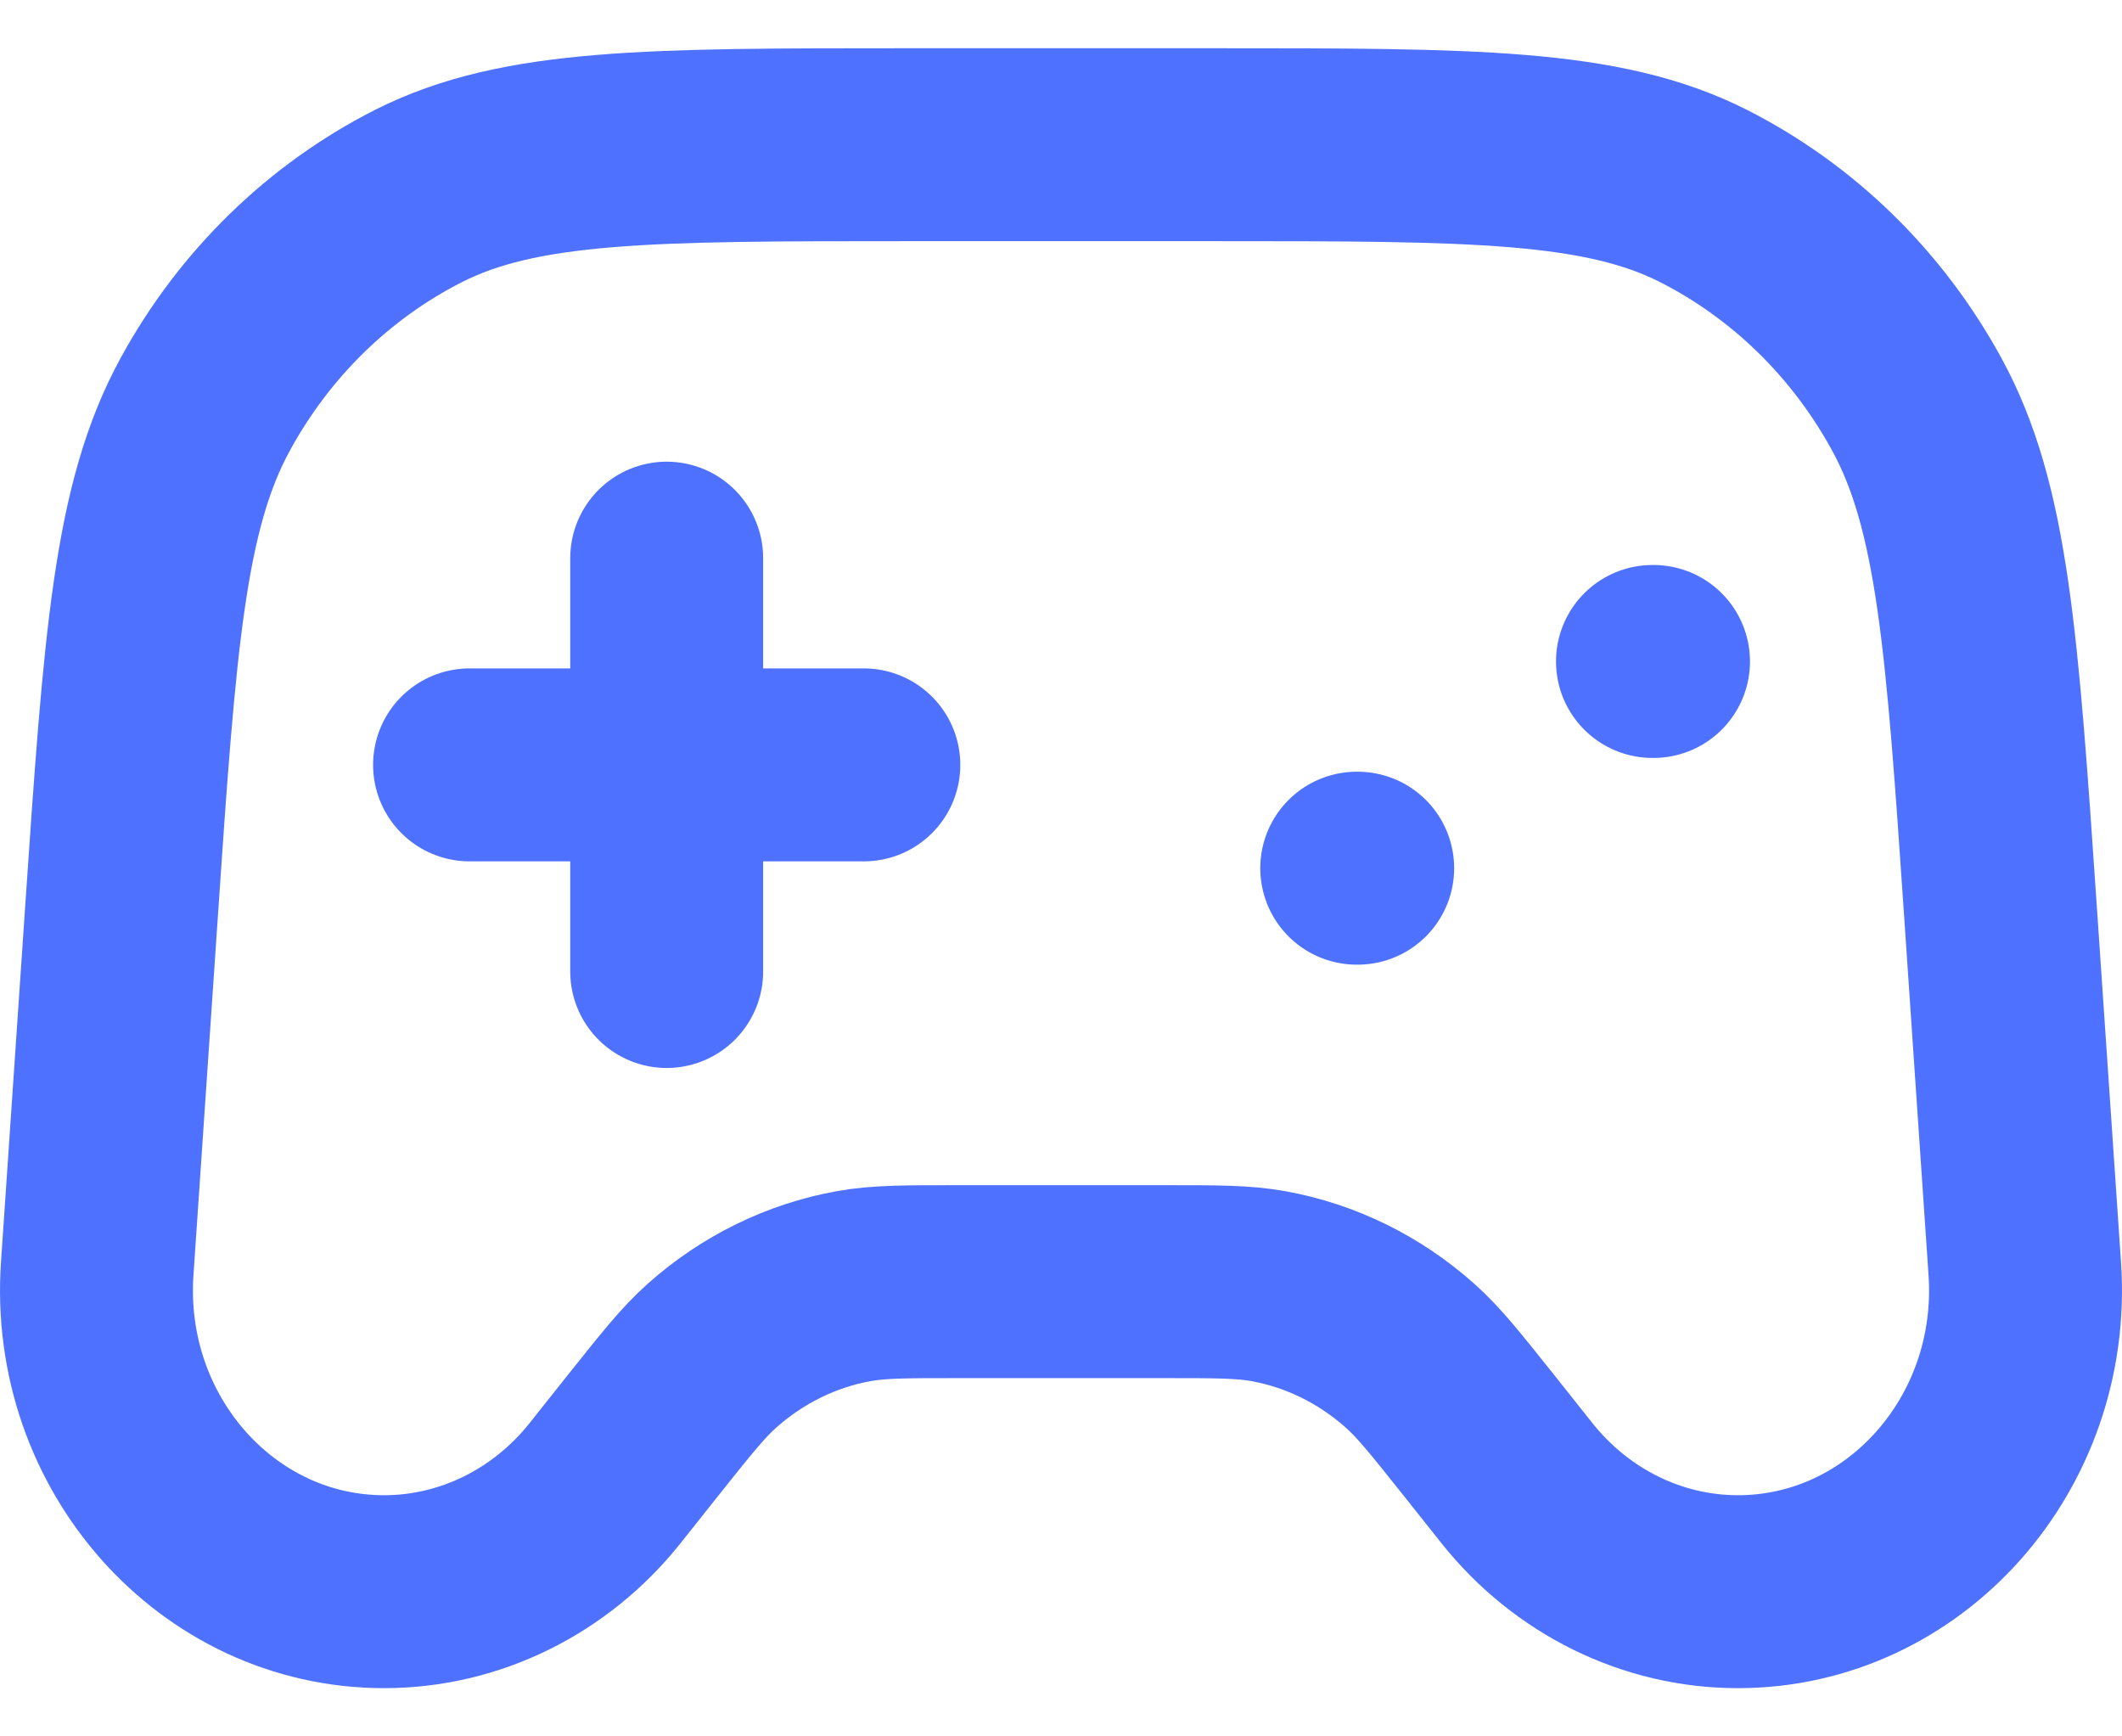
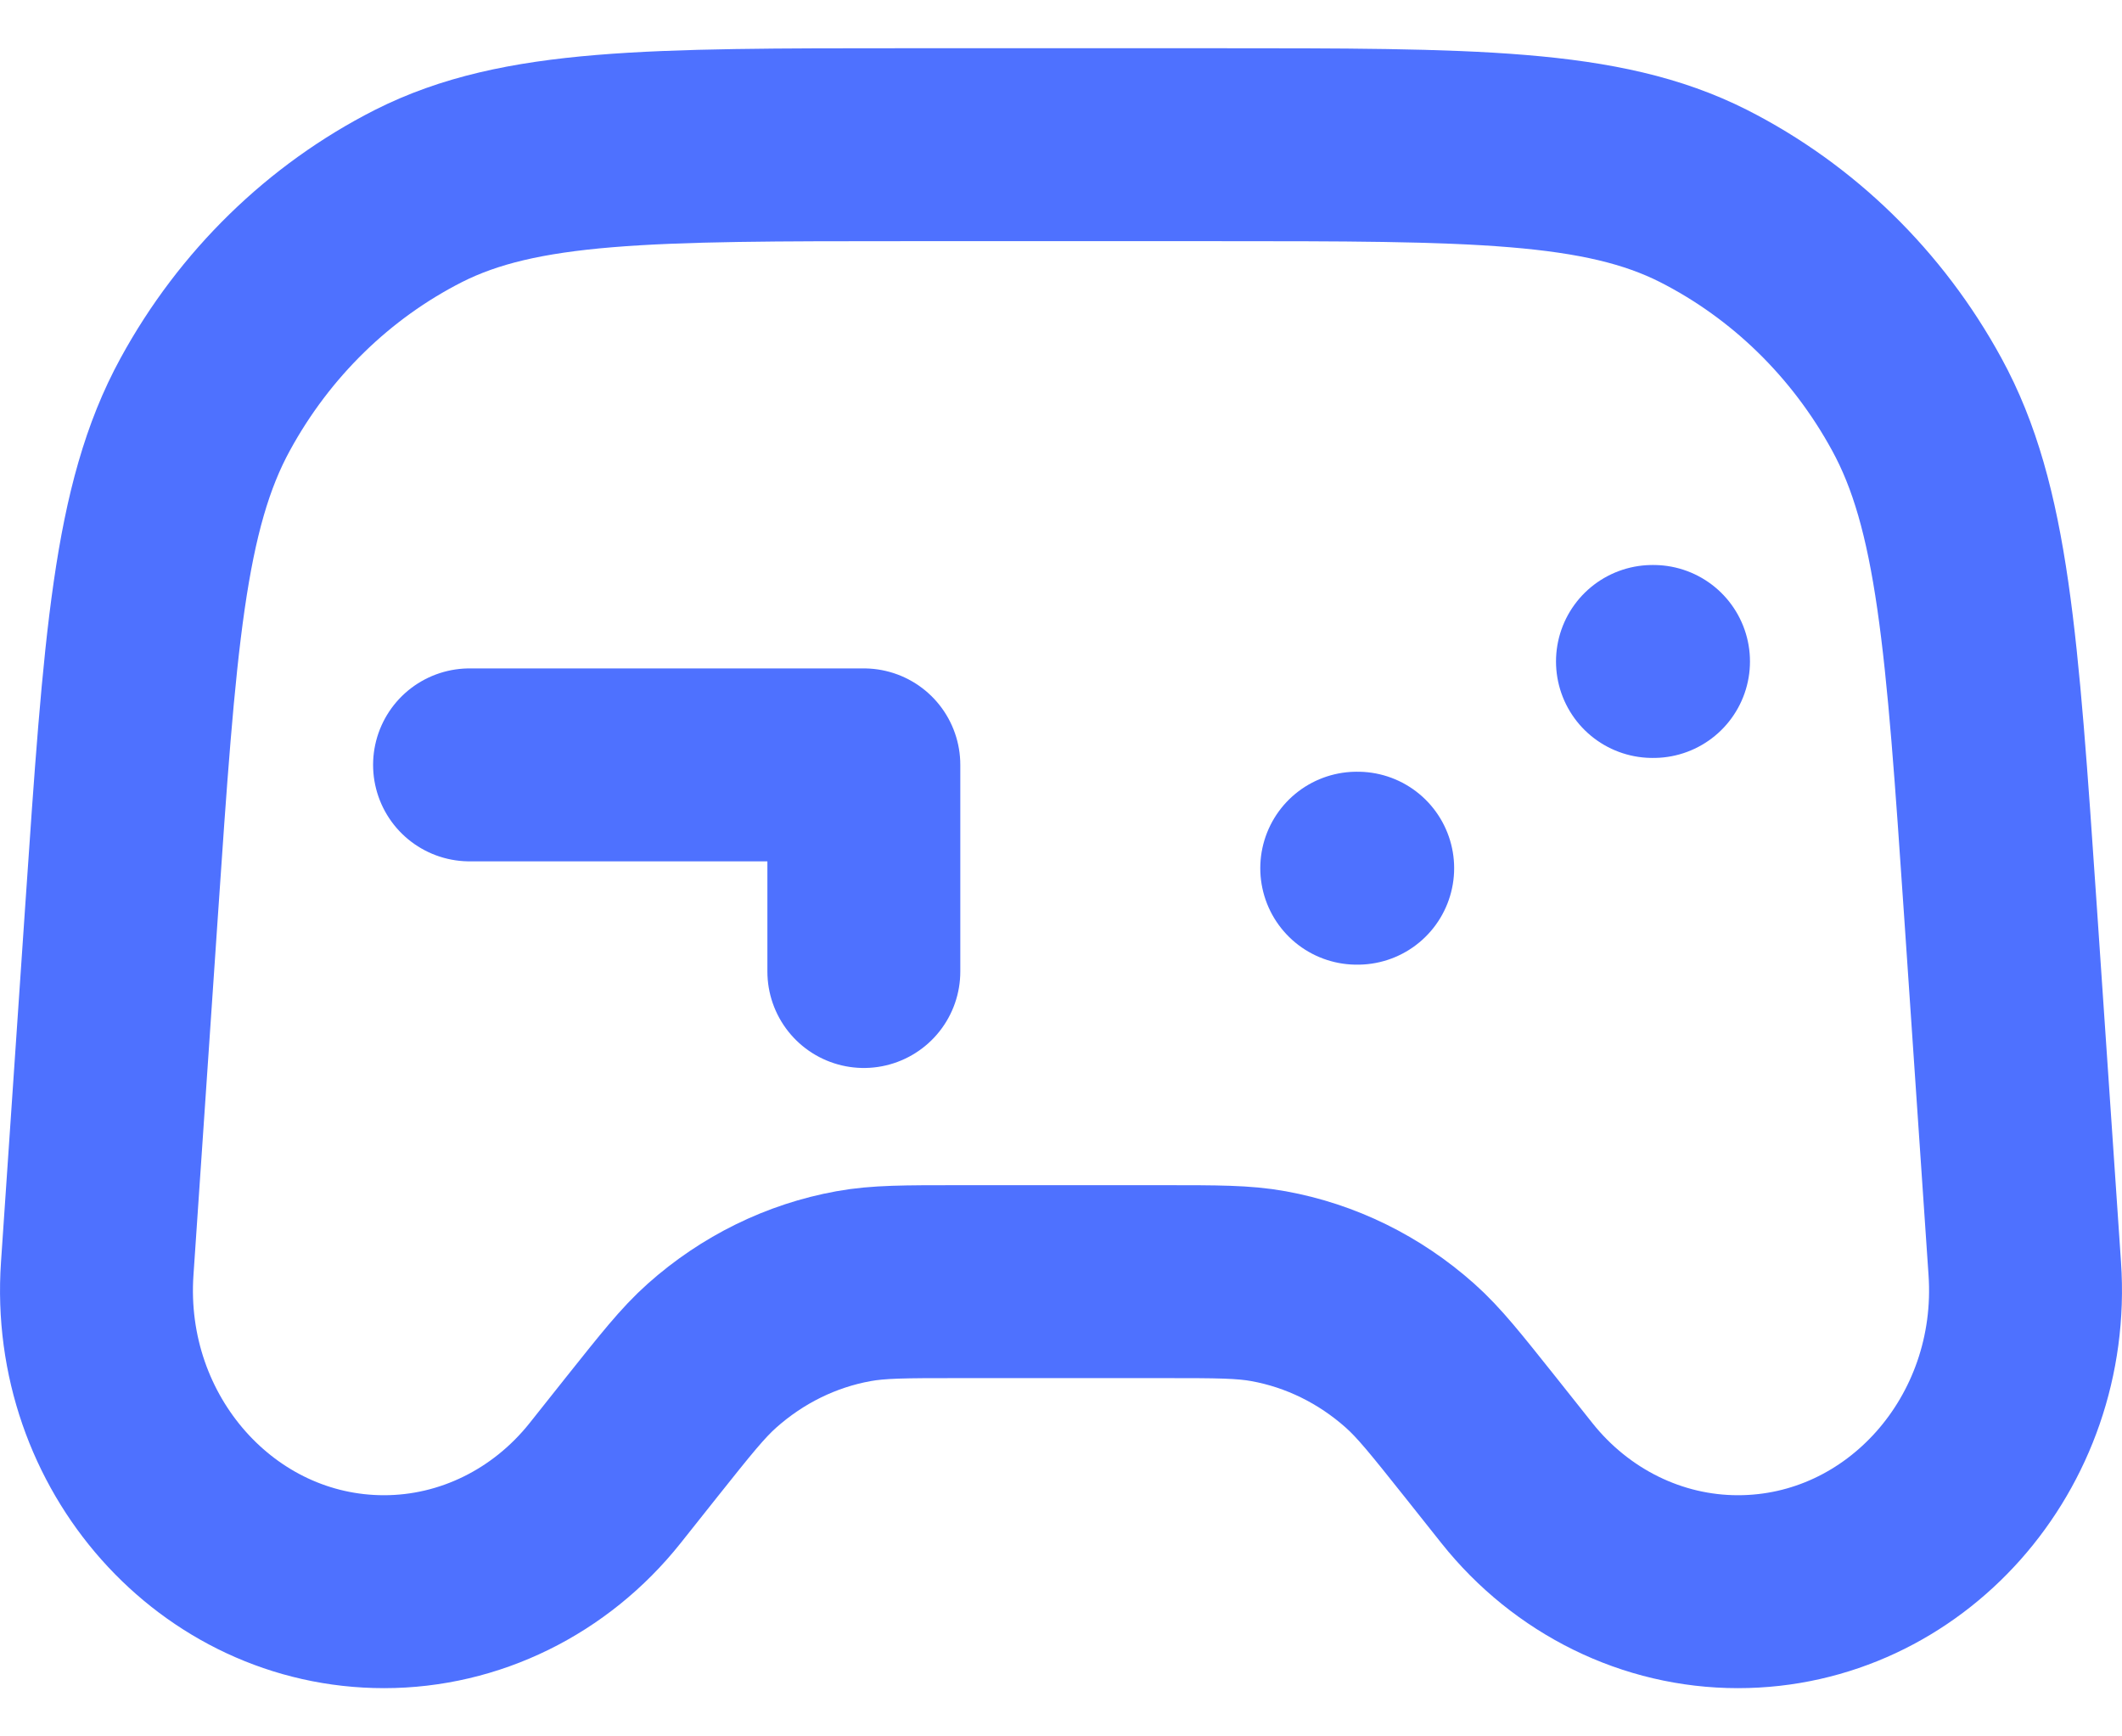
<svg xmlns="http://www.w3.org/2000/svg" width="22" height="18" viewBox="0 0 22 18" fill="none">
-   <path d="M4.868 7.929H8.956M6.912 5.786V10.071M14.066 9H14.076M17.132 6.857H17.143M9.415 1.5H12.585C15.268 1.5 16.61 1.5 17.662 2.032C18.589 2.503 19.36 3.253 19.872 4.191C20.454 5.254 20.55 6.656 20.741 9.461L20.992 13.151C21.116 14.961 19.748 16.5 18.018 16.5C17.133 16.5 16.294 16.087 15.727 15.375L15.344 14.893C14.993 14.453 14.818 14.231 14.618 14.053C14.199 13.68 13.693 13.431 13.151 13.333C12.892 13.286 12.618 13.286 12.071 13.286H9.929C9.382 13.286 9.108 13.286 8.849 13.333C8.307 13.431 7.801 13.68 7.382 14.053C7.182 14.231 7.007 14.453 6.656 14.893L6.273 15.375C5.706 16.087 4.867 16.5 3.982 16.5C2.252 16.5 0.884 14.961 1.008 13.151L1.259 9.461C1.45 6.656 1.546 5.254 2.128 4.191C2.64 3.253 3.411 2.503 4.338 2.032C5.391 1.5 6.732 1.5 9.415 1.5Z" stroke="#4E71FF" stroke-width="2" stroke-linecap="round" stroke-linejoin="round" />
+   <path d="M4.868 7.929H8.956V10.071M14.066 9H14.076M17.132 6.857H17.143M9.415 1.5H12.585C15.268 1.5 16.61 1.5 17.662 2.032C18.589 2.503 19.36 3.253 19.872 4.191C20.454 5.254 20.55 6.656 20.741 9.461L20.992 13.151C21.116 14.961 19.748 16.5 18.018 16.5C17.133 16.5 16.294 16.087 15.727 15.375L15.344 14.893C14.993 14.453 14.818 14.231 14.618 14.053C14.199 13.68 13.693 13.431 13.151 13.333C12.892 13.286 12.618 13.286 12.071 13.286H9.929C9.382 13.286 9.108 13.286 8.849 13.333C8.307 13.431 7.801 13.68 7.382 14.053C7.182 14.231 7.007 14.453 6.656 14.893L6.273 15.375C5.706 16.087 4.867 16.5 3.982 16.5C2.252 16.5 0.884 14.961 1.008 13.151L1.259 9.461C1.45 6.656 1.546 5.254 2.128 4.191C2.64 3.253 3.411 2.503 4.338 2.032C5.391 1.5 6.732 1.5 9.415 1.5Z" stroke="#4E71FF" stroke-width="2" stroke-linecap="round" stroke-linejoin="round" />
</svg>